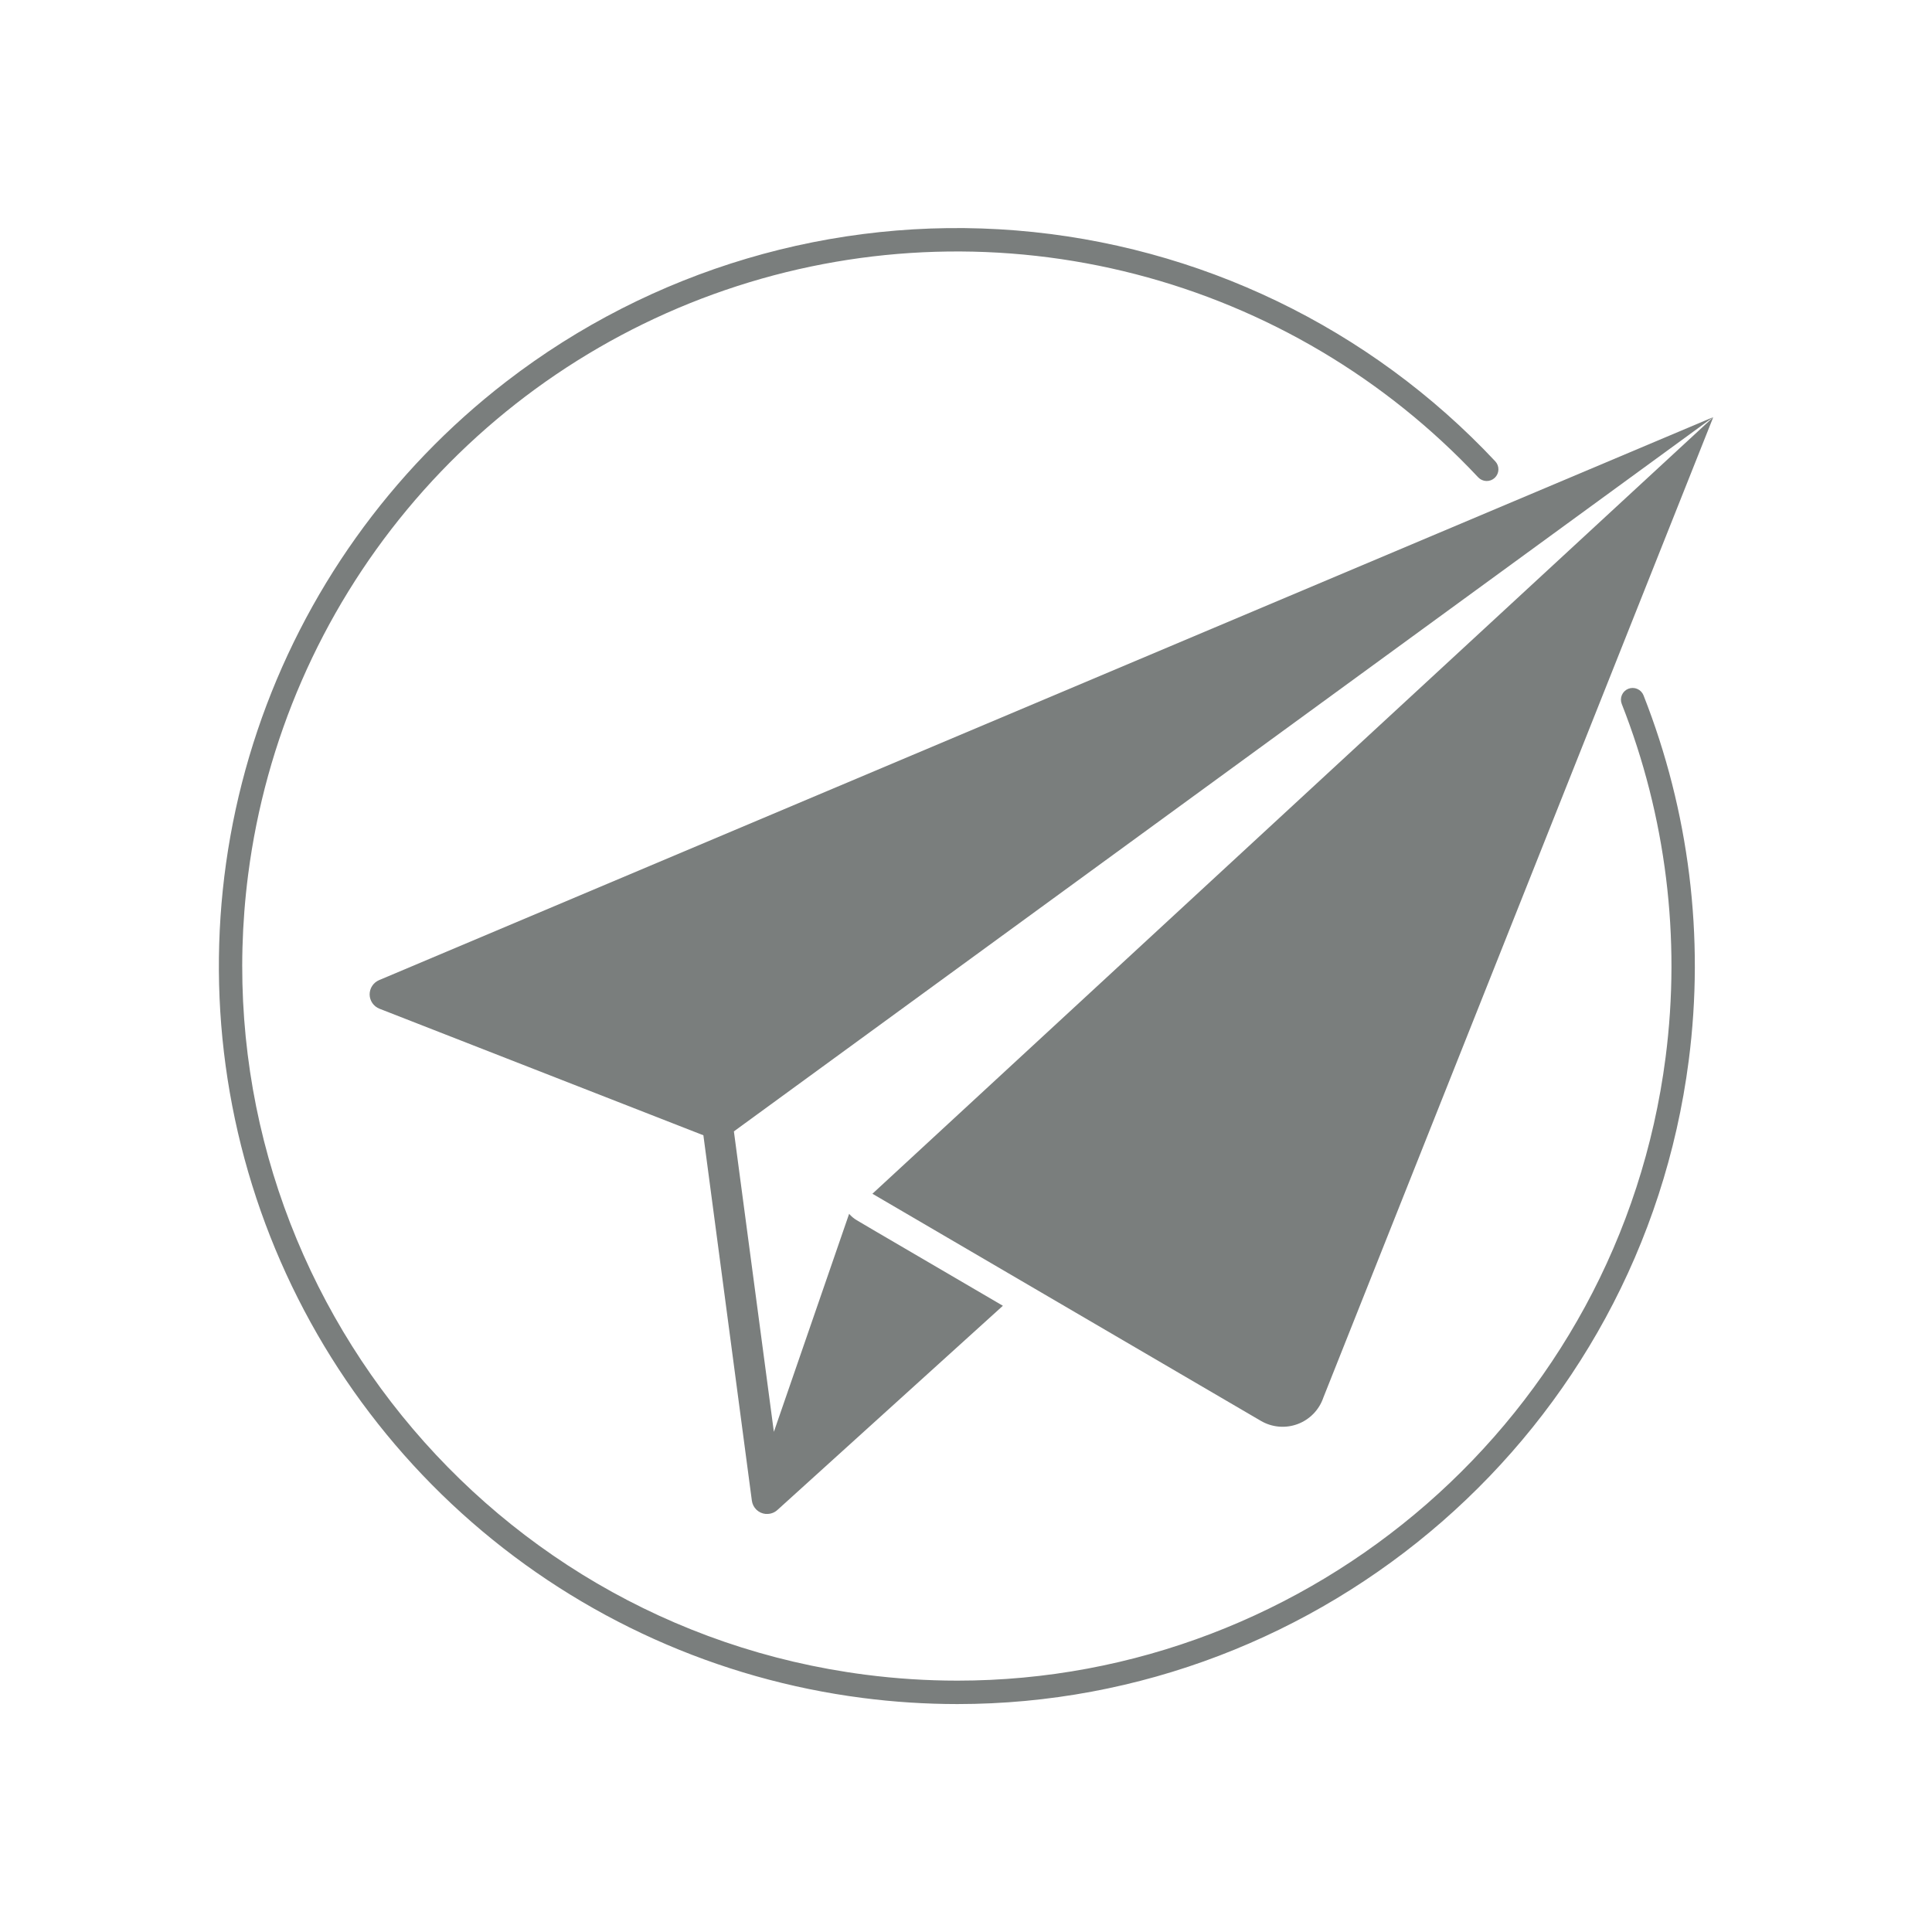
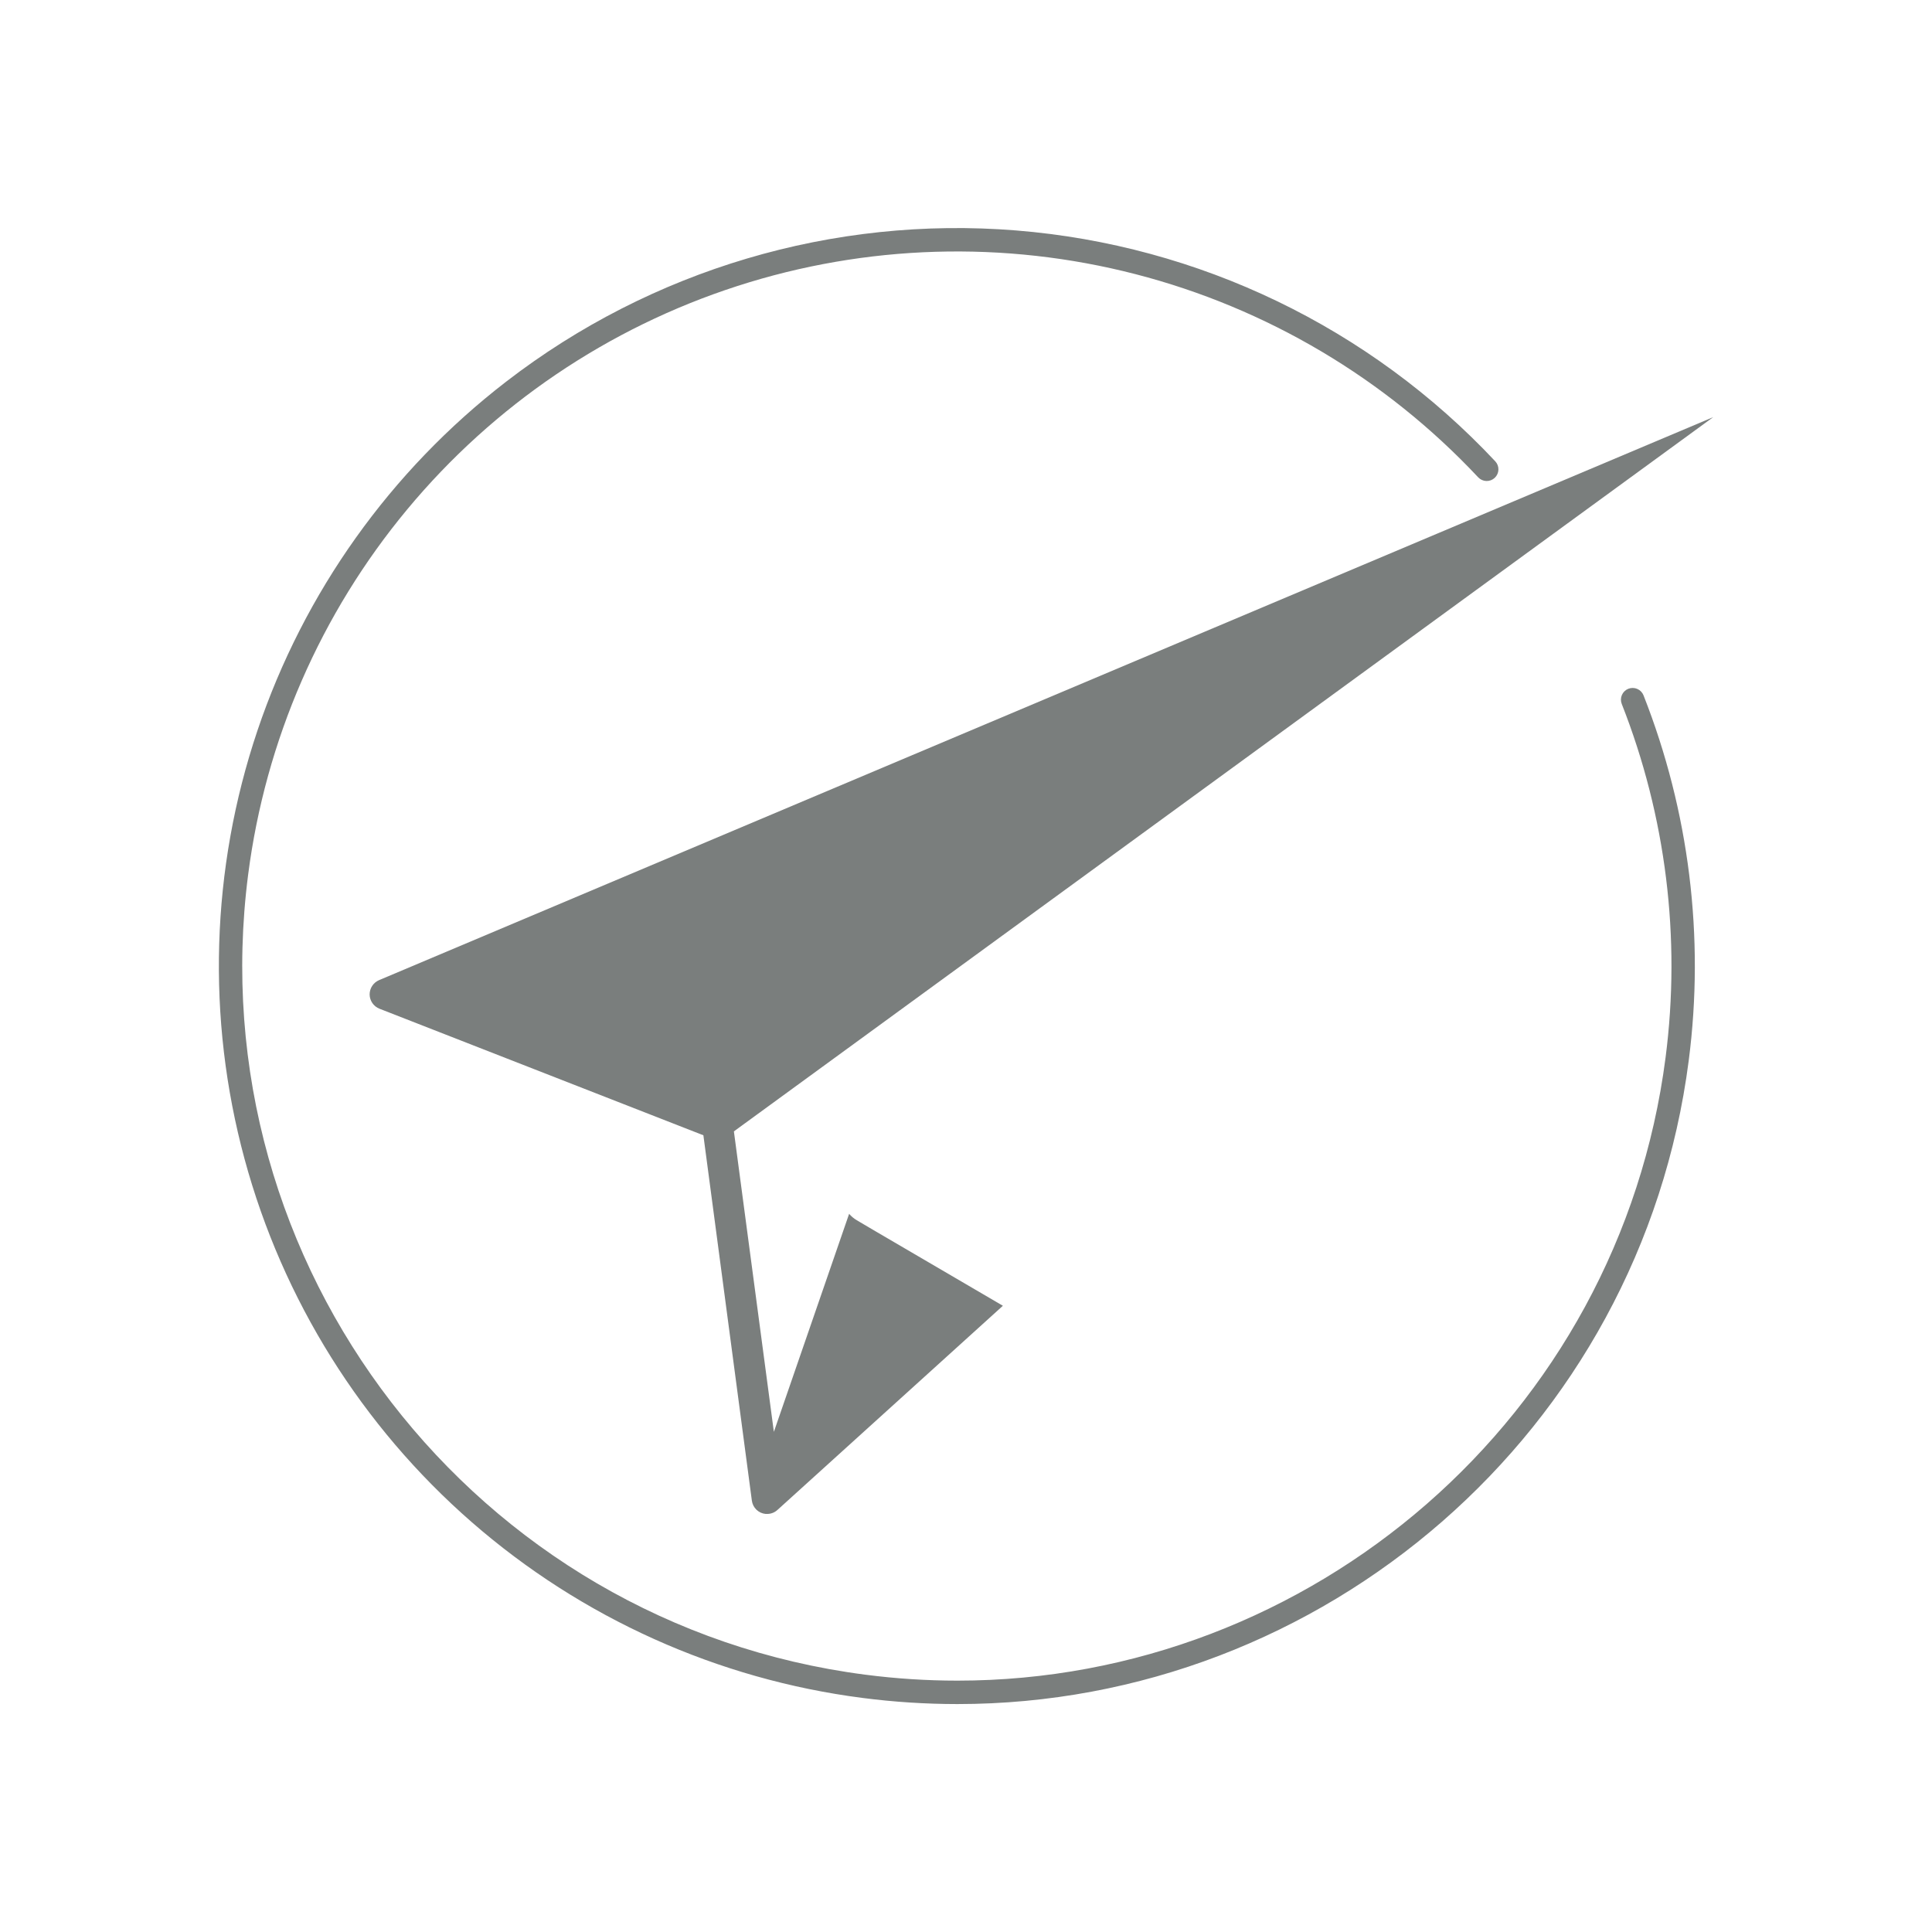
<svg xmlns="http://www.w3.org/2000/svg" width="400" height="400" viewBox="0 0 400 400" fill="none">
  <path d="M198.216 352.809C191.646 352.807 185.082 352.383 178.566 351.54C148.595 347.675 120.443 335.01 97.67 315.145C74.897 295.281 58.527 269.109 50.628 239.941C42.729 210.772 43.657 179.916 53.295 151.275C62.933 122.634 80.847 97.494 104.772 79.034C134.85 55.832 172.492 44.664 210.357 47.71C248.222 50.756 283.595 67.796 309.577 95.508C309.795 95.74 309.965 96.013 310.077 96.311C310.189 96.609 310.242 96.925 310.231 97.244C310.221 97.562 310.148 97.875 310.017 98.165C309.886 98.454 309.699 98.716 309.467 98.933C309.235 99.151 308.962 99.321 308.664 99.433C308.366 99.545 308.049 99.598 307.731 99.588C307.413 99.577 307.1 99.505 306.81 99.373C306.52 99.242 306.259 99.055 306.041 98.823C286.855 78.358 262.246 63.77 235.084 56.759C207.921 49.748 179.326 50.604 152.632 59.227C125.937 67.849 102.245 83.884 84.317 105.459C66.388 127.035 54.964 153.263 51.375 181.085C40.947 262.005 98.271 336.299 179.191 346.731C185.5 347.546 191.855 347.956 198.216 347.959C271.448 347.959 335.228 293.444 344.841 218.929C348.039 194.16 344.917 168.985 335.766 145.747C335.53 145.149 335.541 144.482 335.797 143.892C336.053 143.302 336.533 142.838 337.131 142.602C337.729 142.366 338.397 142.378 338.986 142.634C339.576 142.89 340.04 143.37 340.276 143.968C349.725 167.968 352.945 193.969 349.637 219.549C339.715 296.501 273.835 352.809 198.216 352.809Z" fill="#7A7E7D" />
-   <path d="M354.708 86.382L273.982 289.365C273.555 290.617 272.856 291.757 271.934 292.704C271.012 293.651 269.891 294.382 268.651 294.842C267.412 295.302 266.086 295.48 264.77 295.364C263.453 295.248 262.179 294.84 261.039 294.17L180.625 247.154L354.708 86.382Z" fill="#7A7E7D" />
  <path d="M76.529 205.927C76.543 206.558 76.744 207.171 77.104 207.689C77.465 208.207 77.97 208.608 78.556 208.841L145.628 235.048L155.664 310.685C155.756 311.399 156.087 312.061 156.604 312.563C157.121 313.064 157.794 313.375 158.51 313.444C158.616 313.451 158.722 313.451 158.828 313.444C159.626 313.447 160.395 313.146 160.979 312.602L207.637 270.345L201.867 266.97L181.301 254.943L177.398 252.644C176.797 252.29 176.258 251.839 175.802 251.31L160.221 296.451L151.945 234.239L354.703 86.363L78.455 202.938C77.876 203.192 77.384 203.611 77.042 204.142C76.699 204.674 76.521 205.294 76.529 205.927" fill="#7A7E7D" />
</svg>